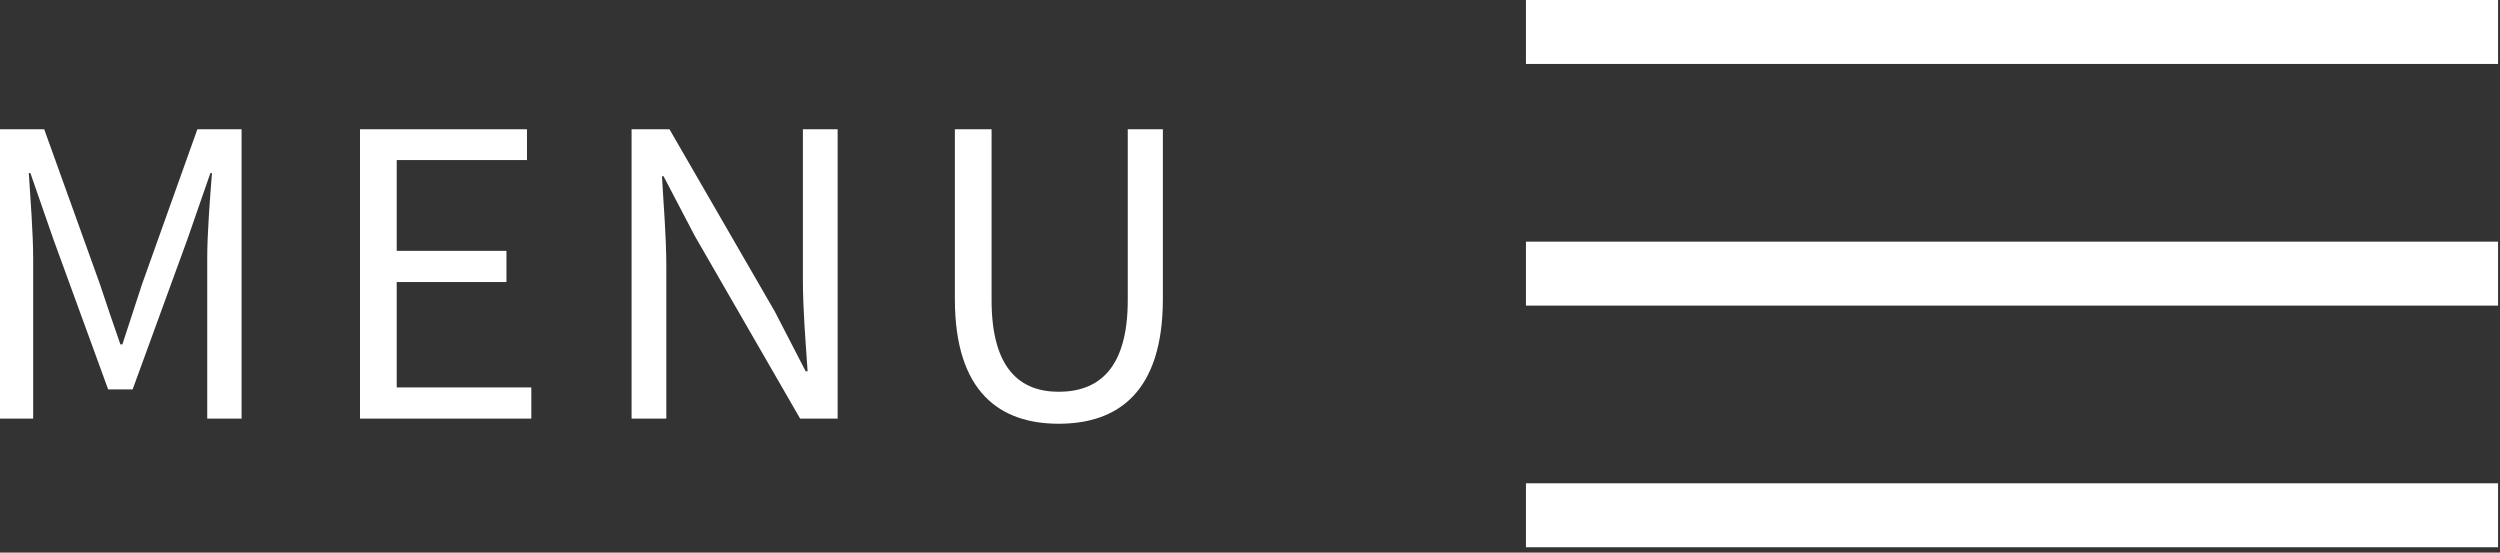
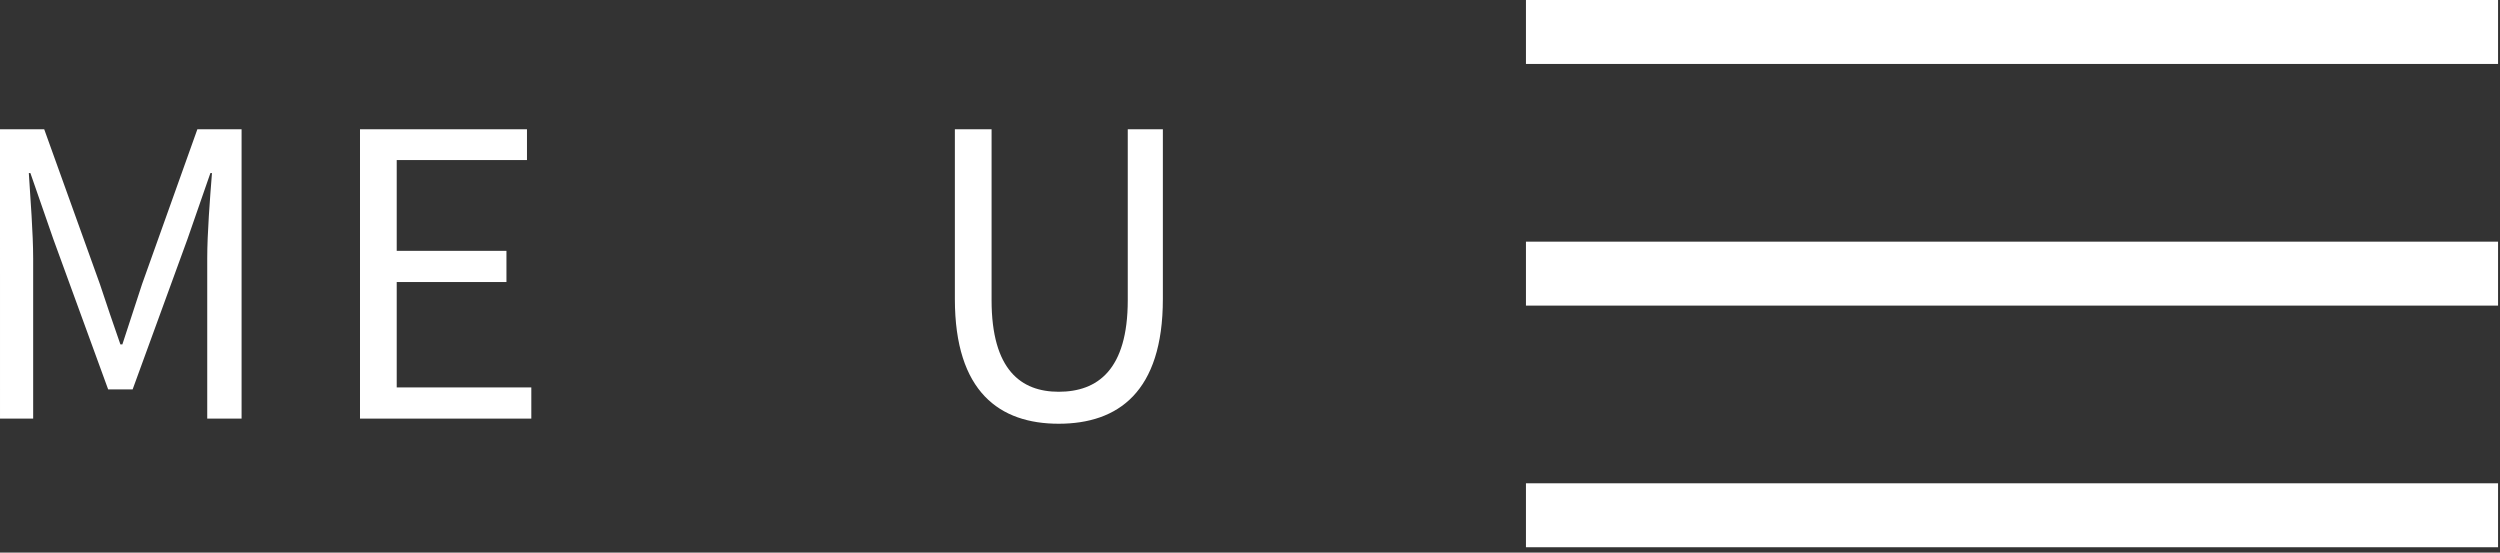
<svg xmlns="http://www.w3.org/2000/svg" height="21" viewBox="0 0 95 21" width="95">
  <rect x="0" y="0" width="95" height="21" fill="#333333" stroke="none" />
  <g fill="none" fill-rule="evenodd" transform="translate(0 1)">
    <path d="m57.986.215h36.94" stroke="#fff" stroke-width="2.43" />
    <path d="m57.986 9.398h36.94" stroke="#fff" stroke-width="2.43" />
    <path d="m57.986 18.58h36.94" stroke="#fff" stroke-width="2.43" />
    <g fill="#fff">
      <path d="m0 3.912h1.68l2.115 5.88c.255.765.51 1.53.78 2.295h.075c.255-.765.495-1.53.75-2.295l2.1-5.88h1.68v10.995h-1.305v-6.09c0-.945.104-2.28.18-3.24h-.06l-.87 2.505-2.085 5.715h-.93l-2.085-5.715-.87-2.505h-.06c.06.96.165 2.295.165 3.24v6.09h-1.26z" />
      <path d="m13.68 3.912h6.345v1.17h-4.95v3.45h4.17v1.185h-4.17v4.005h5.115v1.185h-6.51z" />
-       <path d="m24 3.912h1.44l4.005 6.93 1.17 2.265h.074c-.074-1.11-.179-2.34-.179-3.48v-5.715h1.32v10.995h-1.425l-4.005-6.945-1.185-2.265h-.06c.06 1.11.165 2.28.165 3.435v5.775h-1.32z" />
      <path d="m36.285 10.362v-6.45h1.395v6.495c0 2.655 1.125 3.48 2.55 3.48 1.47 0 2.625-.825 2.625-3.48v-6.495h1.334v6.45c0 3.54-1.709 4.74-3.959 4.74-2.235 0-3.945-1.2-3.945-4.74" />
    </g>
  </g>
</svg>